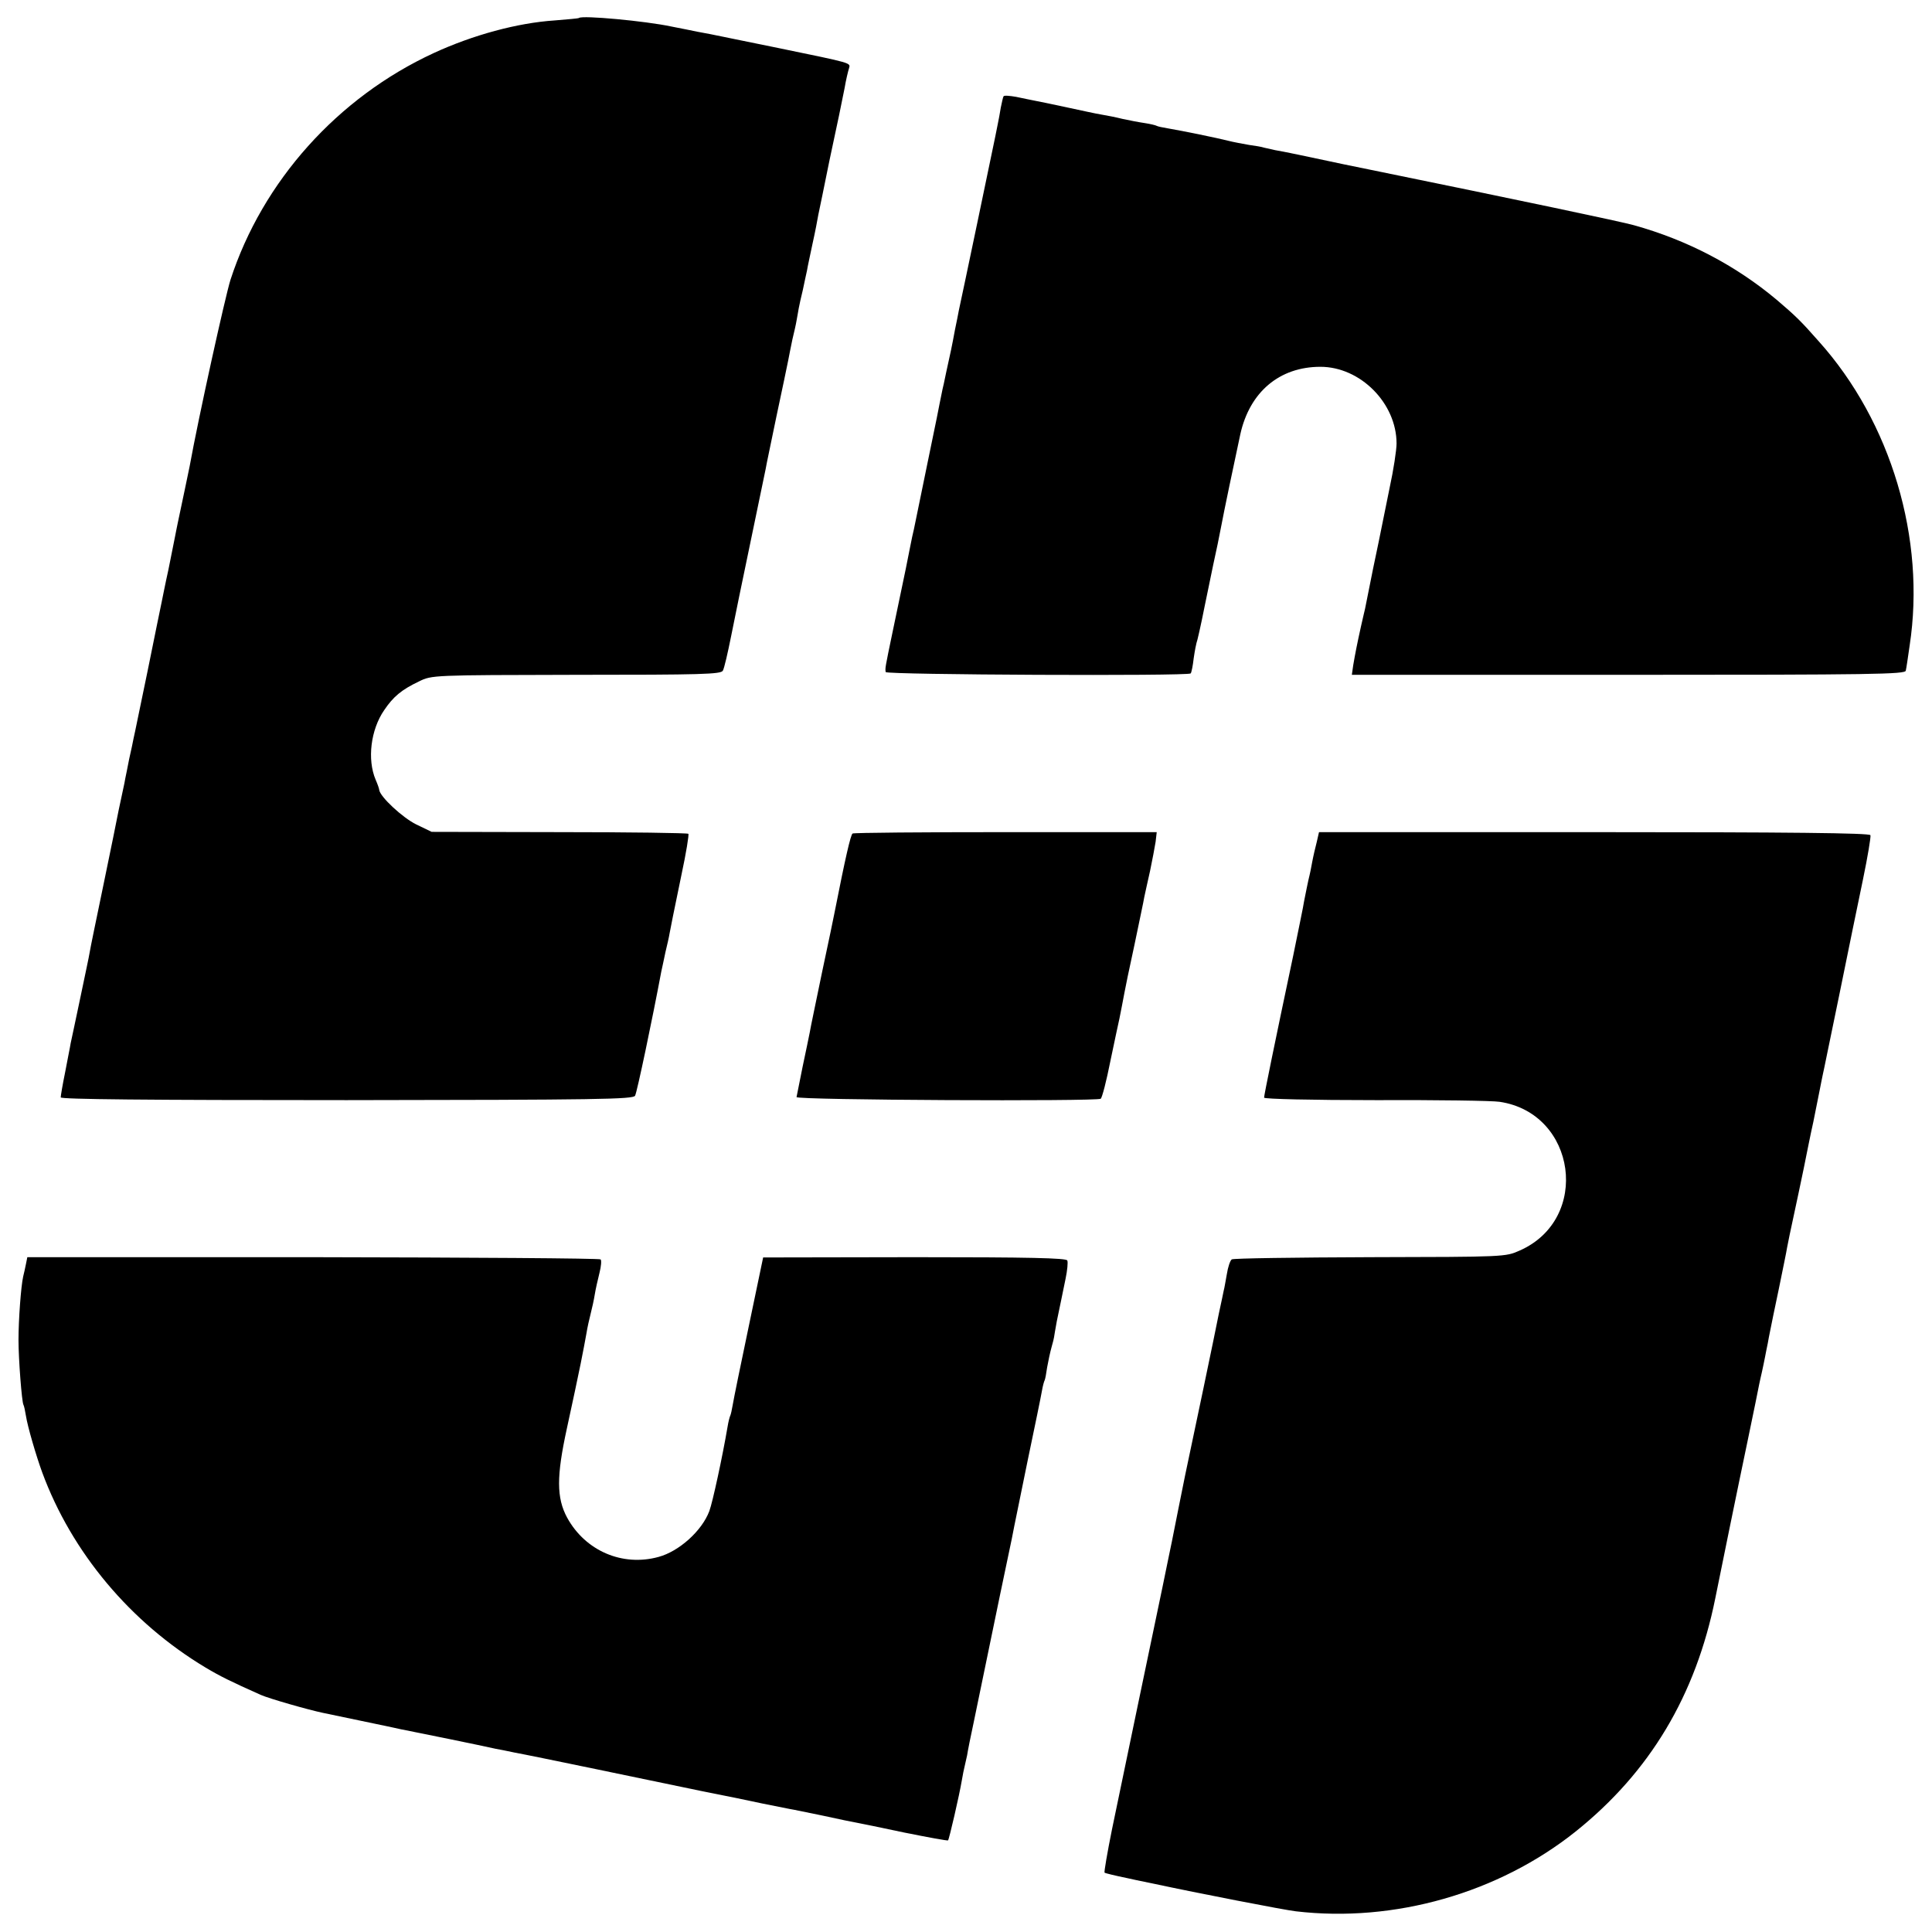
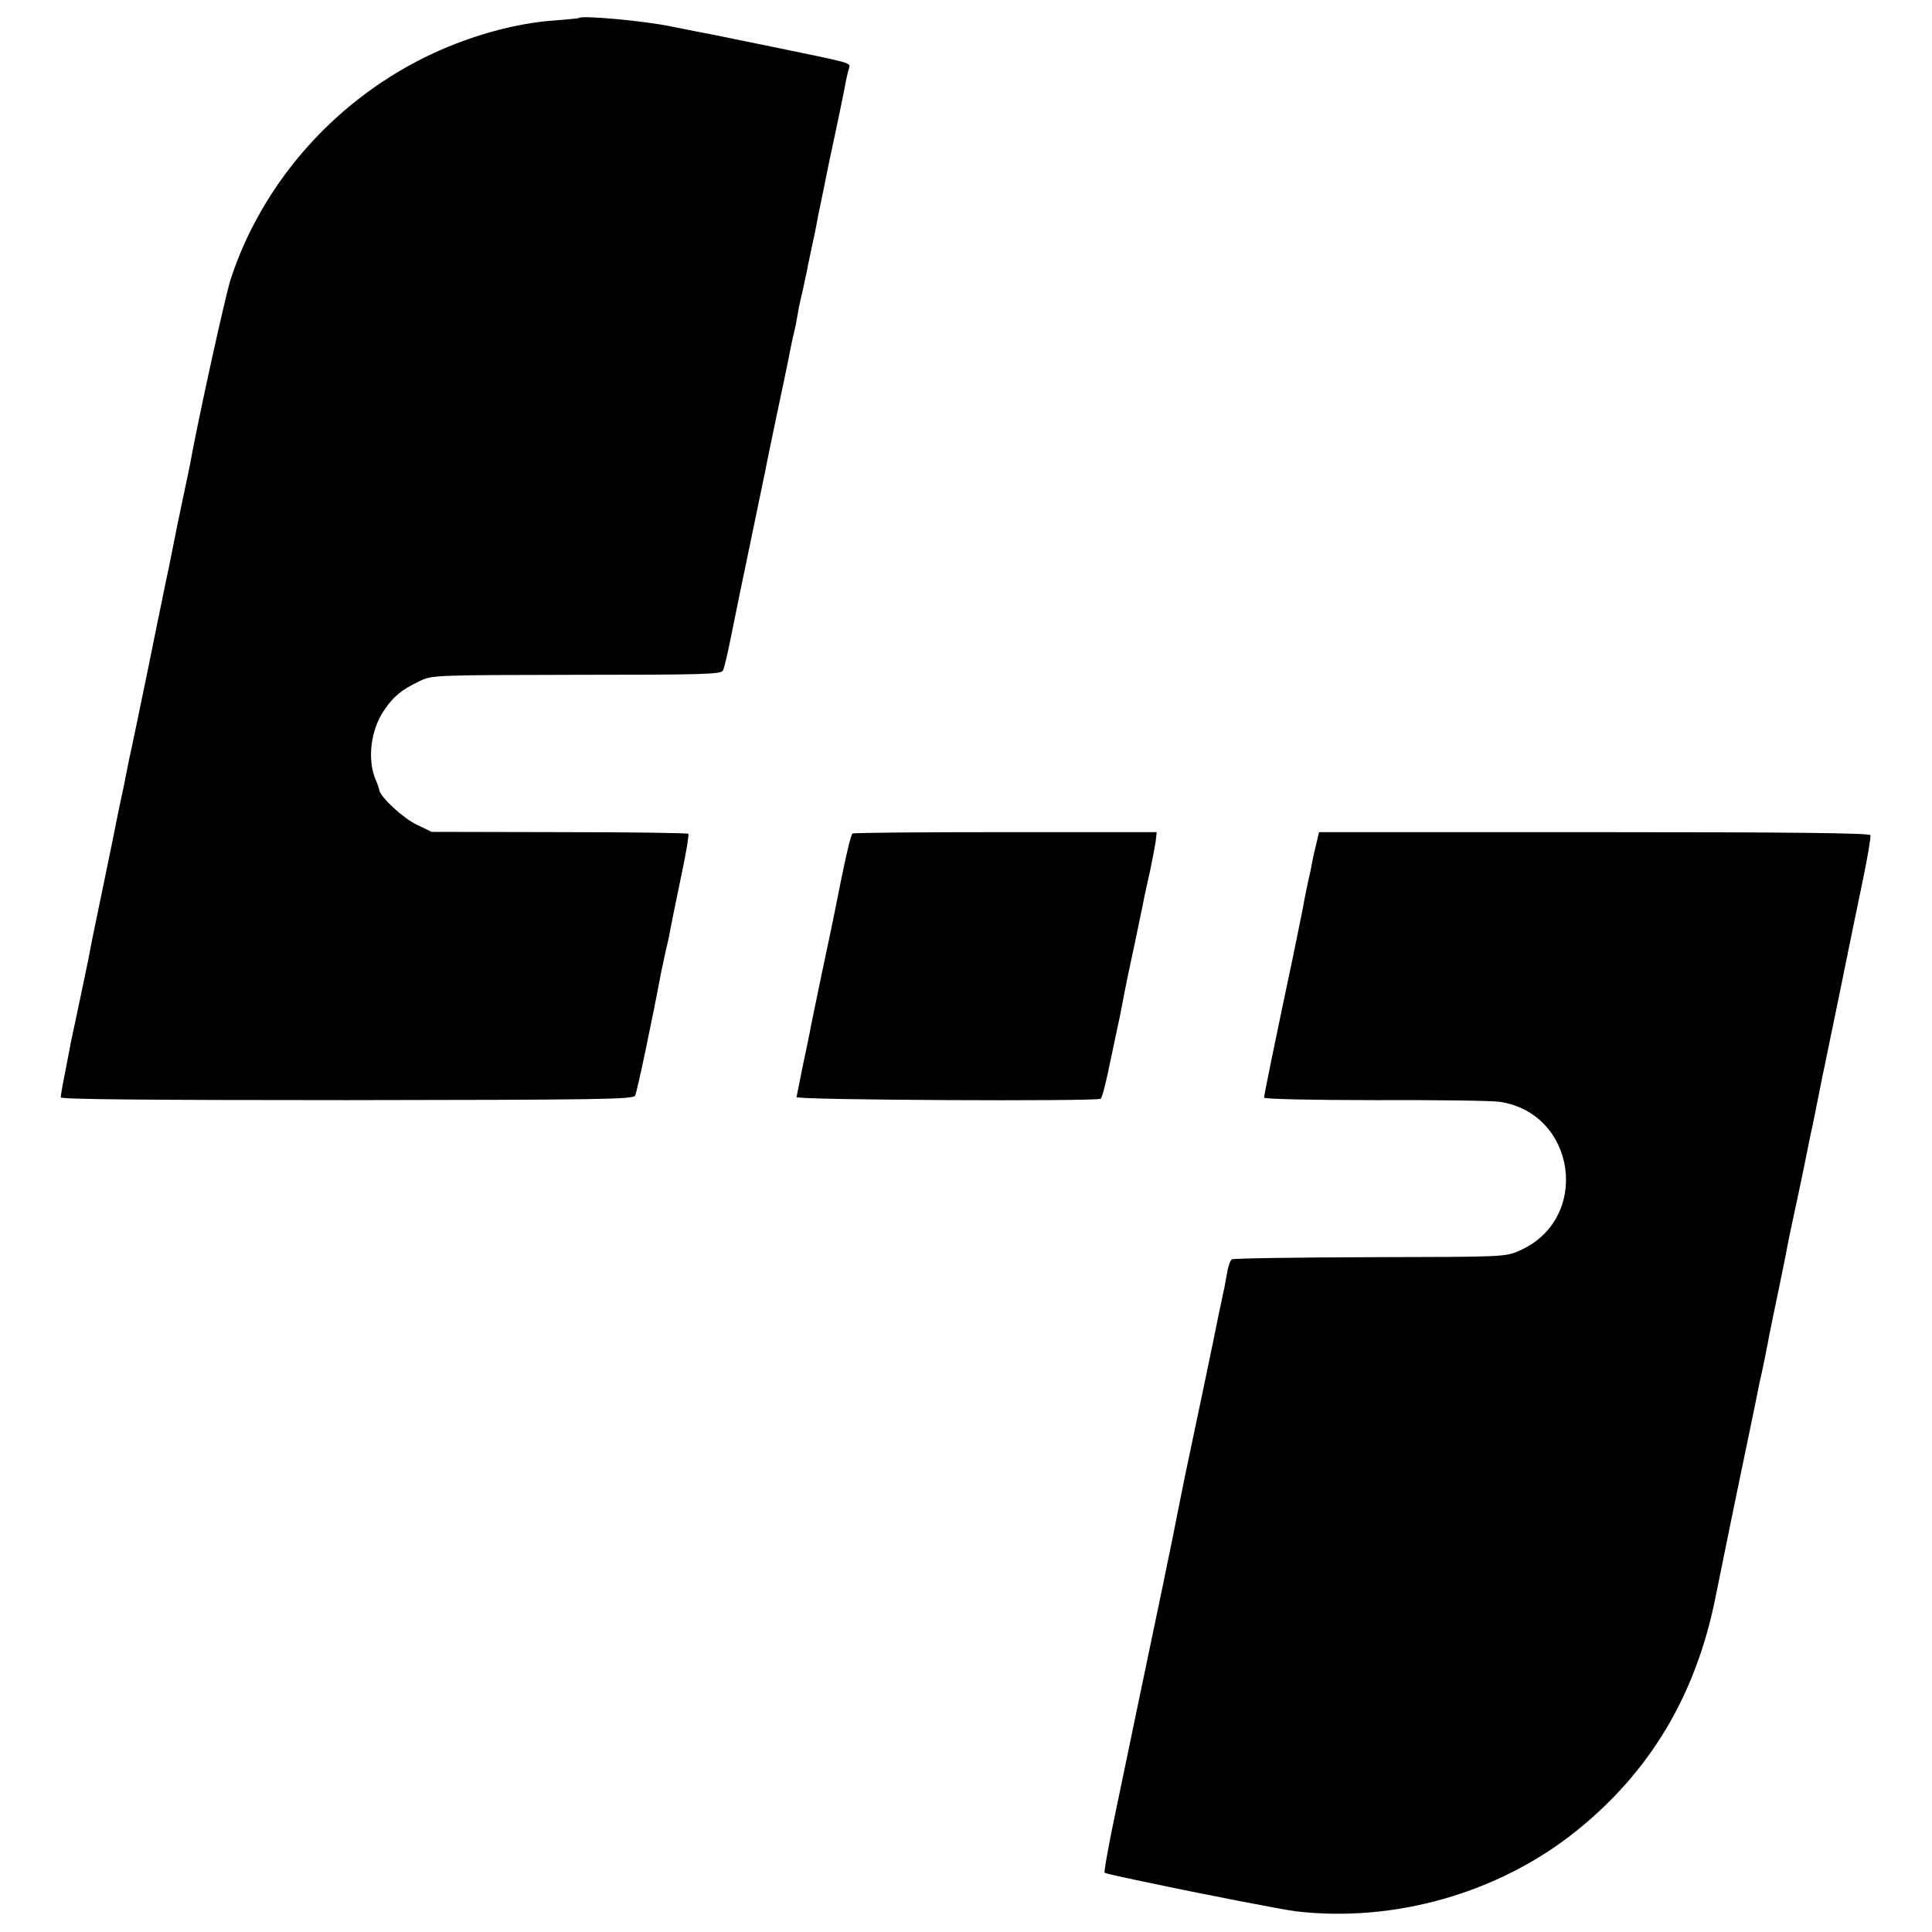
<svg xmlns="http://www.w3.org/2000/svg" version="1.0" width="700pt" height="700pt" viewBox="0 0 700 700" preserveAspectRatio="xMidYMid meet">
  <g transform="translate(0,700) scale(0.1,-0.1)" fill="#000000" stroke="none">
    <path d="M2098 6935 c-2 -2 -41 -5 -88 -9 -136 -9 -297 -53 -438 -118 -349 -161 -621 -465 -737 -822 -19 -61 -115 -494 -148 -676 -4 -21 -26 -124 -43 -205 -2 -11 -7 -33 -10 -50 -3 -16 -14 -70 -24 -120 -11 -49 -21 -101 -24 -115 -3 -14 -26 -126 -51 -250 -26 -124 -48 -234 -51 -245 -2 -11 -9 -45 -16 -75 -6 -30 -12 -62 -14 -70 -1 -8 -5 -26 -8 -40 -3 -14 -10 -47 -16 -75 -5 -27 -30 -149 -55 -270 -25 -121 -48 -231 -50 -245 -2 -14 -18 -88 -34 -165 -16 -77 -32 -151 -35 -165 -2 -14 -12 -61 -20 -105 -9 -44 -16 -85 -16 -91 0 -7 308 -10 1036 -10 911 1 1038 3 1045 16 7 12 63 279 95 450 3 14 10 45 15 70 6 25 13 55 15 68 7 37 12 62 43 212 17 79 28 147 25 149 -3 3 -213 6 -468 6 l-462 1 -56 27 c-49 24 -131 100 -134 125 0 4 -6 21 -13 37 -31 73 -18 181 31 252 33 49 63 74 126 104 47 23 47 23 570 24 455 0 524 2 531 15 5 8 18 65 30 125 12 61 44 216 71 345 27 129 51 246 54 260 2 14 21 102 40 195 20 94 39 184 42 200 3 17 10 50 15 75 6 25 13 55 15 68 2 12 6 32 8 45 2 12 9 42 15 67 5 25 12 56 15 70 2 14 12 58 20 97 9 40 18 87 21 105 4 18 22 106 40 195 37 173 38 178 55 263 5 30 13 63 16 72 6 21 15 18 -256 74 -124 25 -234 48 -245 50 -11 2 -32 6 -48 9 -15 3 -58 12 -95 19 -94 20 -322 41 -334 31z" />
-     <path d="M3636 6651 c-2 -3 -6 -22 -10 -41 -3 -19 -8 -46 -11 -60 -3 -14 -7 -34 -9 -45 -4 -21 -124 -595 -132 -630 -2 -11 -8 -42 -14 -70 -11 -60 -16 -83 -32 -155 -6 -30 -12 -57 -13 -60 -3 -15 -18 -88 -21 -105 -2 -11 -18 -88 -35 -170 -17 -83 -35 -170 -40 -195 -5 -25 -11 -54 -14 -65 -2 -11 -13 -63 -23 -115 -11 -52 -32 -153 -47 -225 -29 -139 -28 -135 -26 -150 1 -10 1094 -15 1105 -5 3 3 8 28 11 55 4 28 9 52 10 55 2 3 16 64 30 135 15 72 29 139 31 150 7 30 25 117 30 145 5 29 48 235 68 327 34 153 142 244 290 244 145 0 276 -132 276 -278 0 -23 -11 -96 -25 -160 -13 -65 -26 -129 -29 -143 -3 -14 -16 -81 -31 -150 -14 -69 -27 -134 -29 -145 -3 -11 -9 -40 -15 -65 -14 -63 -21 -99 -28 -140 l-5 -35 1003 0 c883 0 1002 2 1004 15 2 8 8 49 14 91 59 386 -67 810 -329 1102 -66 75 -85 93 -153 151 -148 124 -323 216 -517 270 -46 13 -407 89 -960 202 -69 14 -132 27 -140 29 -60 13 -179 38 -200 41 -14 3 -32 7 -40 9 -8 3 -33 7 -55 10 -22 4 -56 10 -75 15 -39 10 -166 36 -219 45 -19 3 -37 7 -40 9 -3 2 -23 7 -43 10 -21 3 -57 10 -80 15 -24 6 -59 13 -78 16 -19 3 -73 15 -120 25 -47 10 -98 21 -115 24 -16 3 -49 10 -73 15 -23 4 -44 6 -46 2z" />
    <path d="M3089 3980 c-7 -5 -26 -87 -65 -285 -2 -11 -22 -108 -45 -215 -22 -107 -43 -206 -45 -220 -3 -14 -14 -70 -26 -125 -11 -55 -21 -104 -22 -110 -1 -11 1087 -16 1102 -6 5 3 21 65 35 136 15 72 30 142 33 155 6 32 13 64 18 93 2 12 18 90 36 172 17 83 34 161 36 175 3 13 12 56 21 95 8 38 17 86 20 105 l4 35 -546 0 c-301 0 -551 -2 -556 -5z" />
    <path d="M4771 3950 c-5 -19 -13 -53 -17 -75 -4 -22 -8 -42 -9 -45 -5 -19 -15 -70 -20 -95 -2 -16 -21 -106 -40 -200 -66 -312 -105 -503 -105 -512 0 -5 174 -9 403 -9 221 1 424 -2 450 -6 279 -41 332 -425 73 -539 -51 -23 -54 -23 -541 -24 -270 -1 -496 -4 -502 -8 -6 -4 -14 -28 -18 -54 -5 -27 -9 -52 -11 -58 -1 -5 -9 -44 -18 -85 -11 -58 -97 -468 -122 -585 -5 -25 -43 -213 -48 -240 -2 -11 -18 -85 -34 -165 -38 -181 -141 -675 -183 -878 -17 -84 -29 -155 -27 -157 2 -2 39 -11 83 -20 44 -10 87 -18 95 -20 158 -34 477 -96 515 -100 357 -42 735 66 1015 290 268 215 434 492 505 845 15 75 84 413 116 565 22 105 41 199 43 210 2 11 7 31 10 45 3 14 8 37 11 53 3 15 7 37 10 50 2 12 6 33 9 47 3 14 16 81 31 150 14 69 28 136 30 150 3 14 7 34 9 45 9 41 58 271 62 295 3 14 13 66 24 115 10 50 21 104 24 120 3 17 8 39 10 50 3 11 29 142 60 290 30 149 69 337 86 419 17 82 29 154 27 160 -3 8 -296 11 -1001 11 l-997 0 -8 -35z" />
-     <path d="M94 2420 c-3 -14 -7 -34 -10 -45 -8 -35 -17 -157 -17 -230 0 -69 12 -225 18 -235 2 -3 6 -21 9 -40 6 -39 37 -145 59 -205 107 -290 320 -544 592 -707 52 -31 90 -50 200 -99 29 -13 172 -54 225 -65 124 -26 269 -56 285 -60 11 -2 31 -6 45 -9 22 -4 242 -49 295 -61 11 -2 43 -8 70 -14 28 -5 160 -32 295 -60 135 -28 308 -64 385 -80 77 -15 174 -35 215 -44 41 -8 86 -17 100 -20 14 -2 69 -14 124 -25 54 -12 108 -23 120 -25 11 -2 90 -18 174 -36 85 -17 155 -30 157 -28 4 4 41 164 50 218 3 19 8 42 10 50 2 8 6 26 9 40 2 14 13 70 25 125 72 350 133 643 137 660 2 11 6 32 9 46 3 14 25 122 49 240 25 119 48 231 51 249 3 18 8 36 10 39 2 4 6 25 9 47 4 23 11 55 16 73 5 17 9 34 9 36 0 3 5 29 10 58 6 28 13 63 16 77 3 14 10 49 16 78 6 29 9 59 6 65 -3 9 -138 12 -553 12 l-549 -1 -52 -249 c-29 -138 -55 -265 -58 -284 -3 -18 -7 -36 -9 -40 -2 -3 -7 -22 -10 -41 -18 -106 -54 -273 -66 -305 -27 -72 -110 -146 -184 -166 -131 -36 -265 22 -331 142 -39 72 -39 150 -1 324 32 147 29 135 50 235 8 41 18 91 21 110 3 19 10 51 15 70 5 19 12 51 15 70 3 19 11 54 17 78 6 23 8 46 4 49 -4 4 -473 7 -1042 8 l-1035 0 -5 -25z" />
  </g>
</svg>